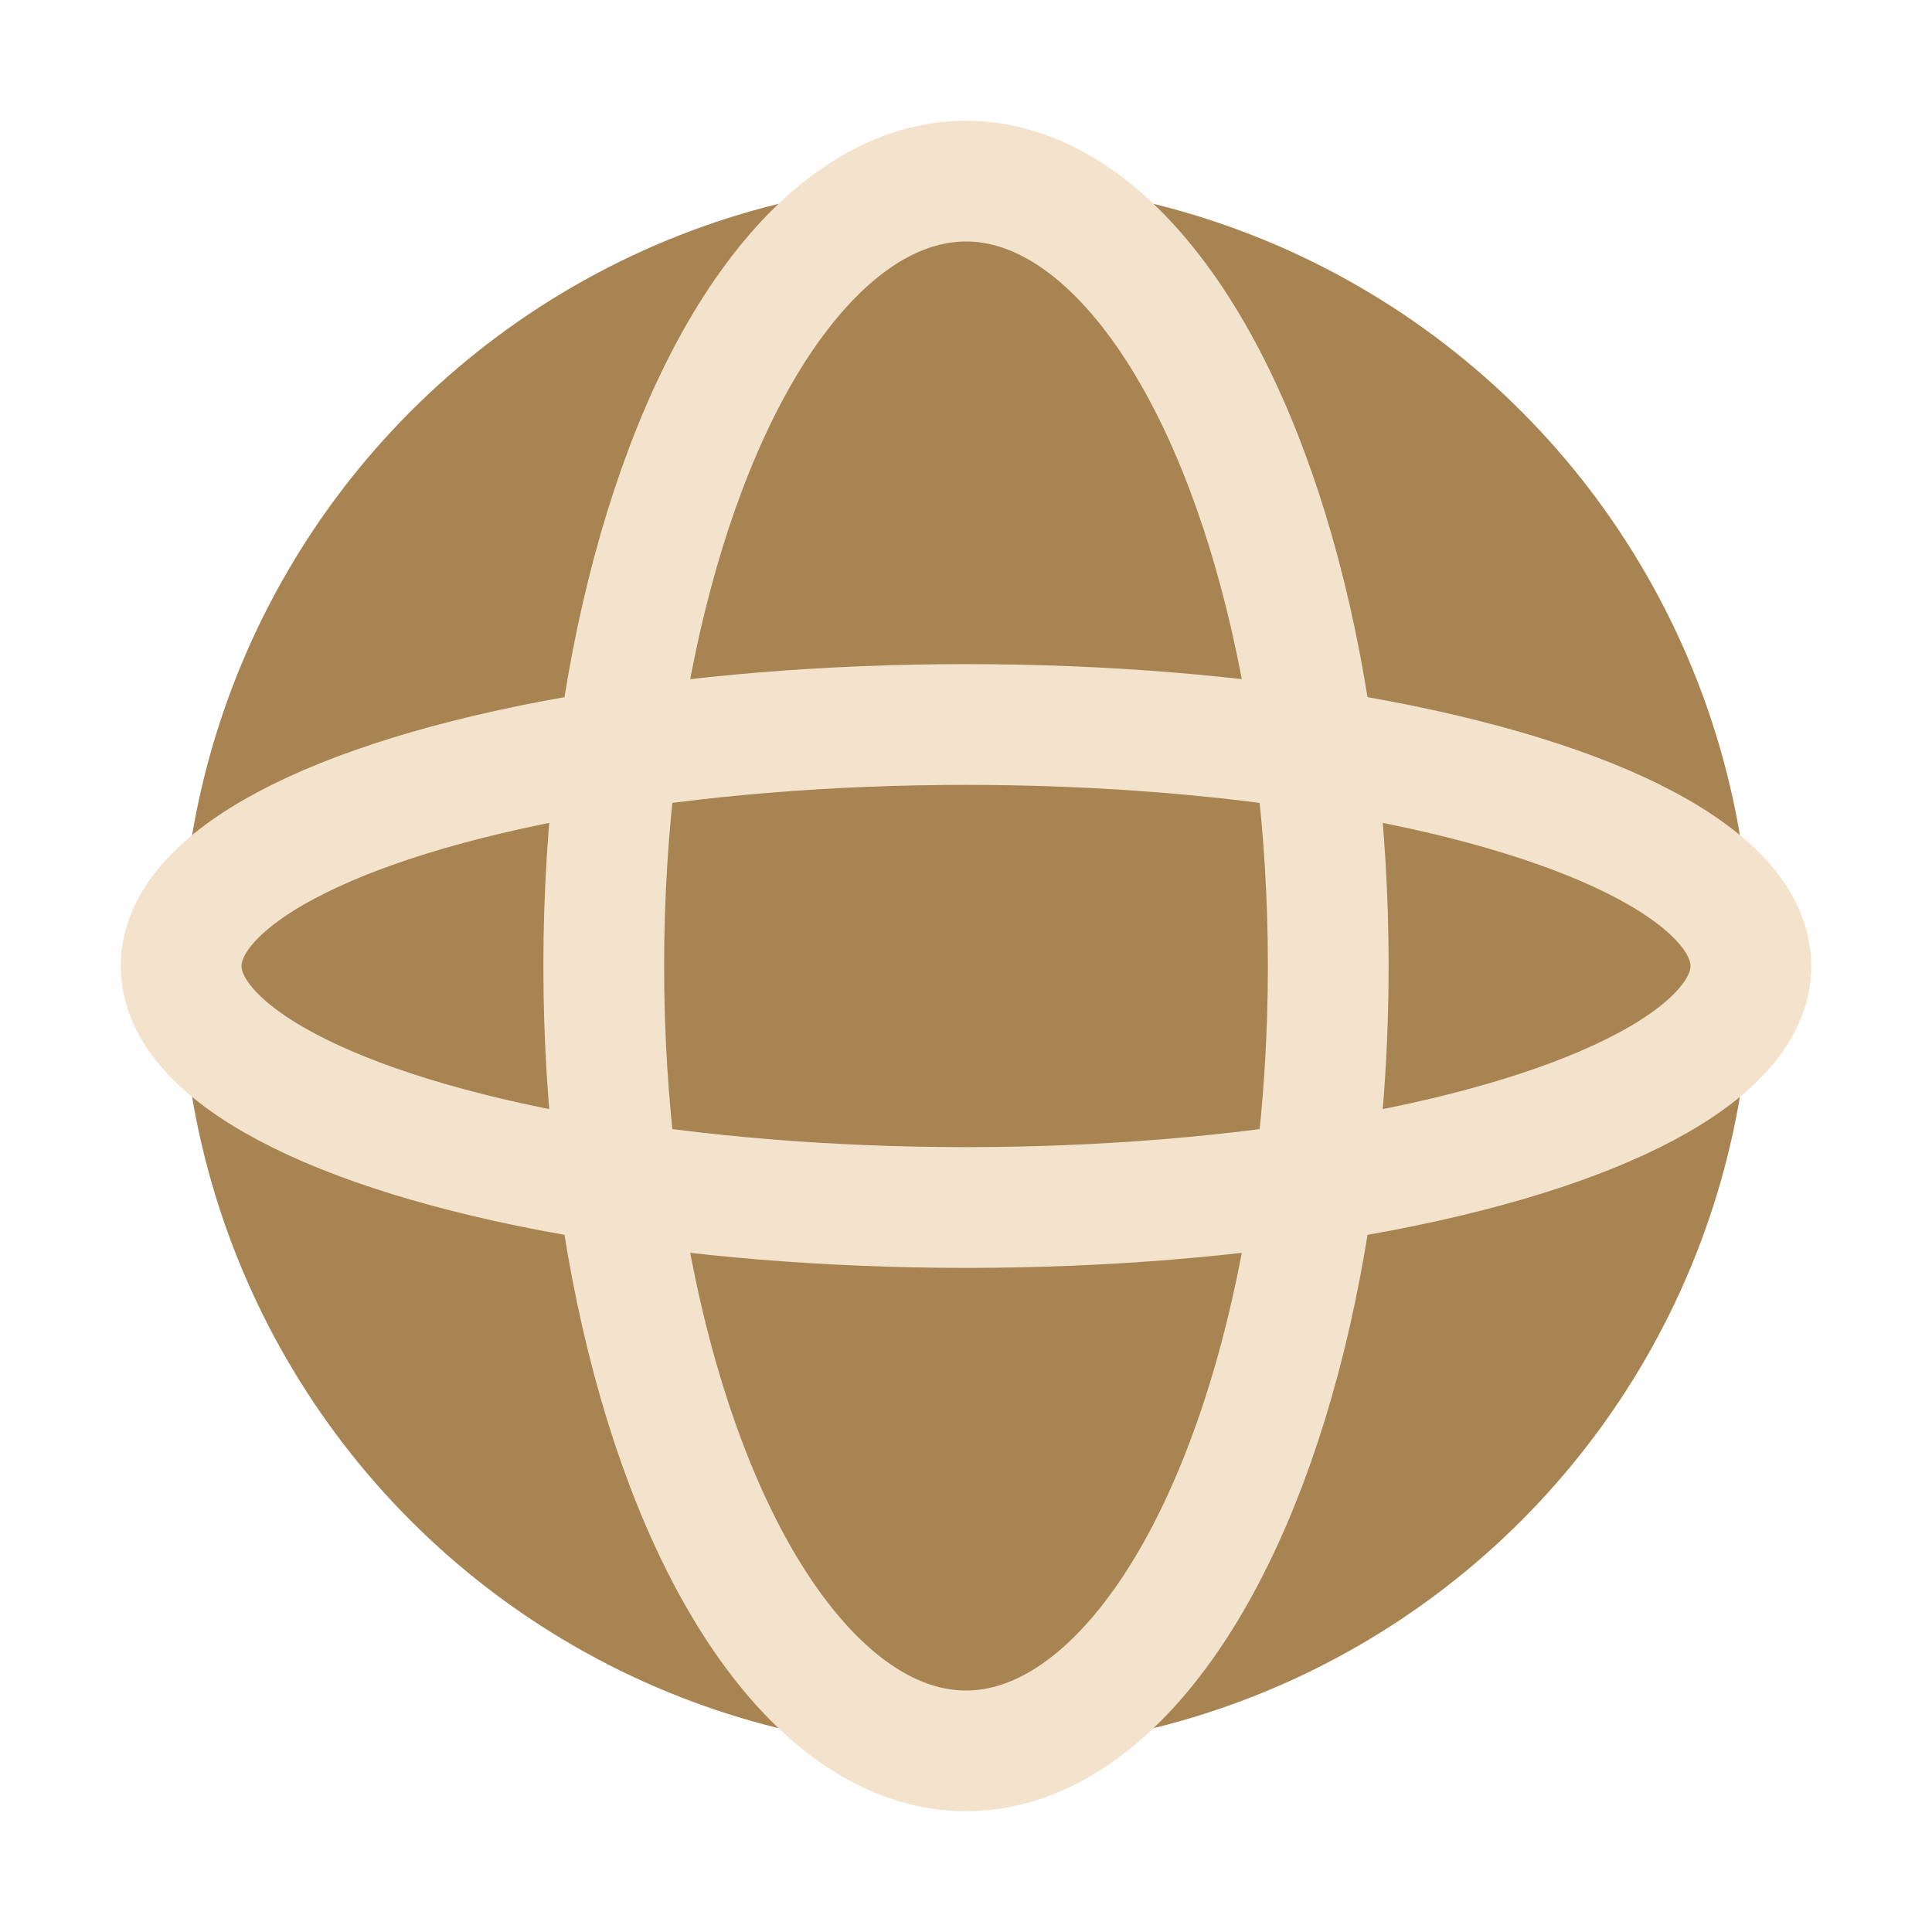
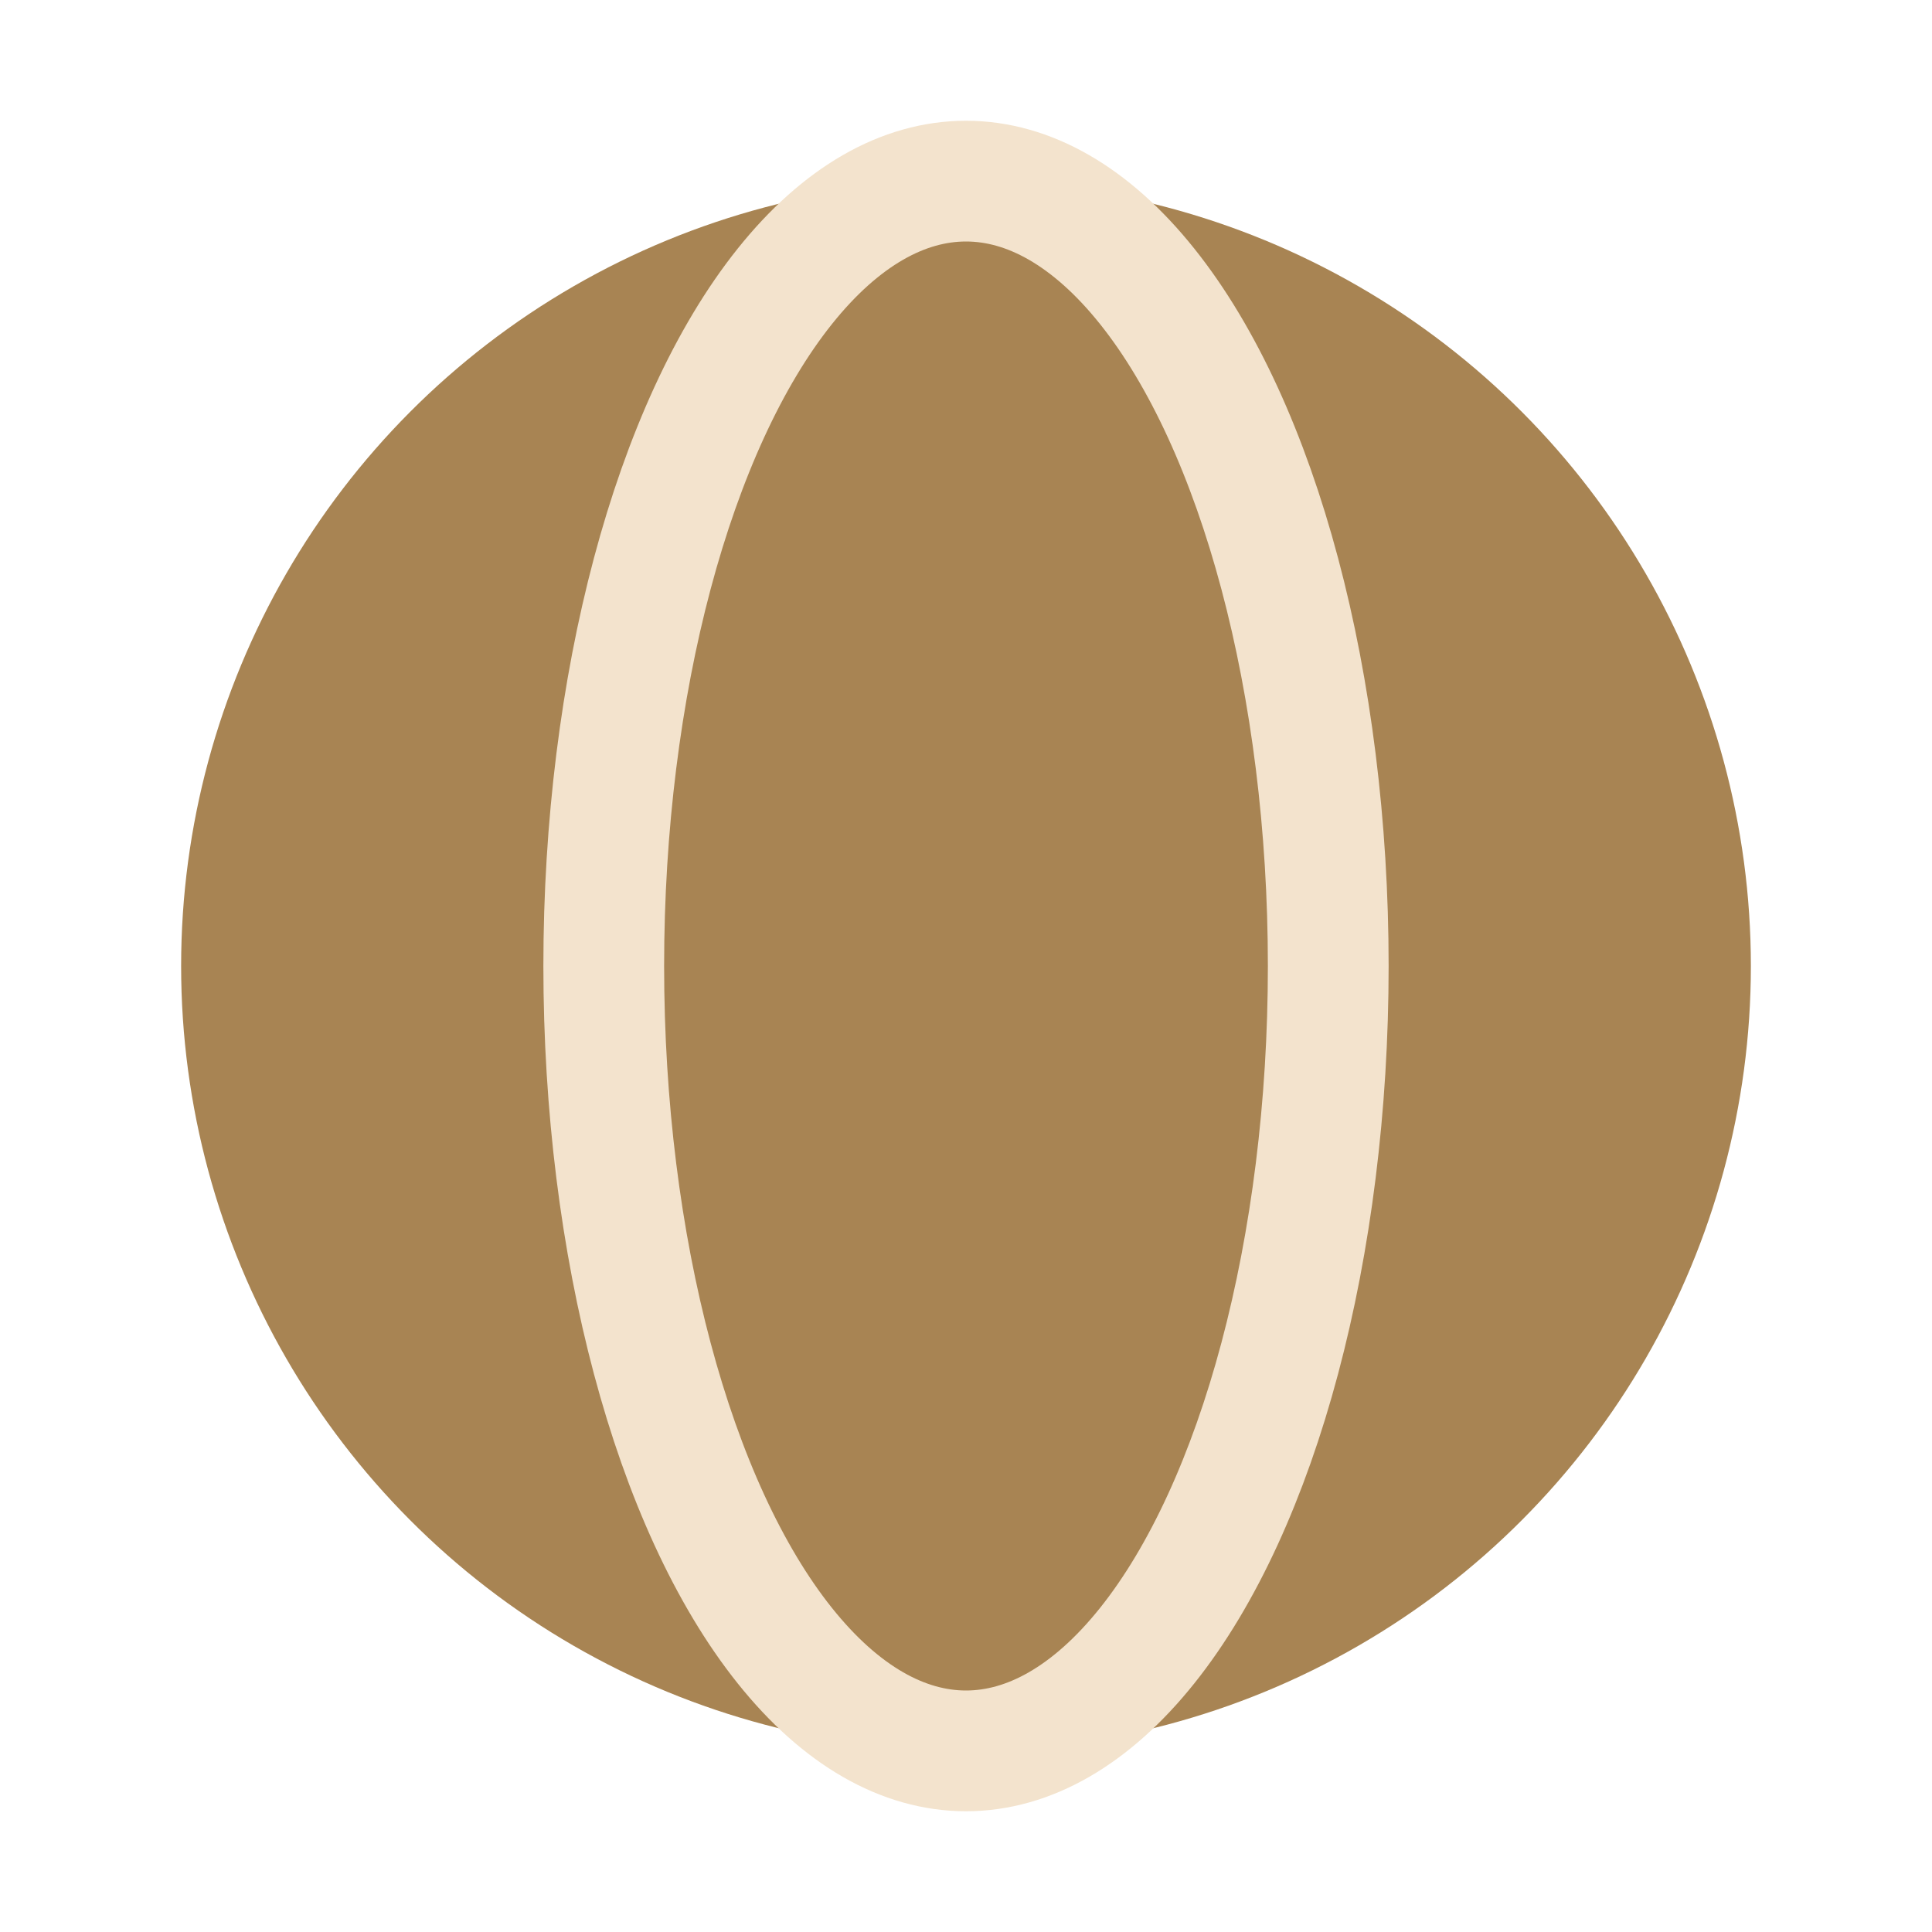
<svg xmlns="http://www.w3.org/2000/svg" width="32" height="32" viewBox="0 0 32 32">
  <circle cx="16" cy="16" r="13" fill="#A88453" />
  <ellipse cx="16" cy="16" rx="6" ry="13" fill="none" stroke="#F3E3CD" stroke-width="2" />
-   <ellipse cx="16" cy="16" rx="13" ry="4" fill="none" stroke="#F3E3CD" stroke-width="2" />
</svg>